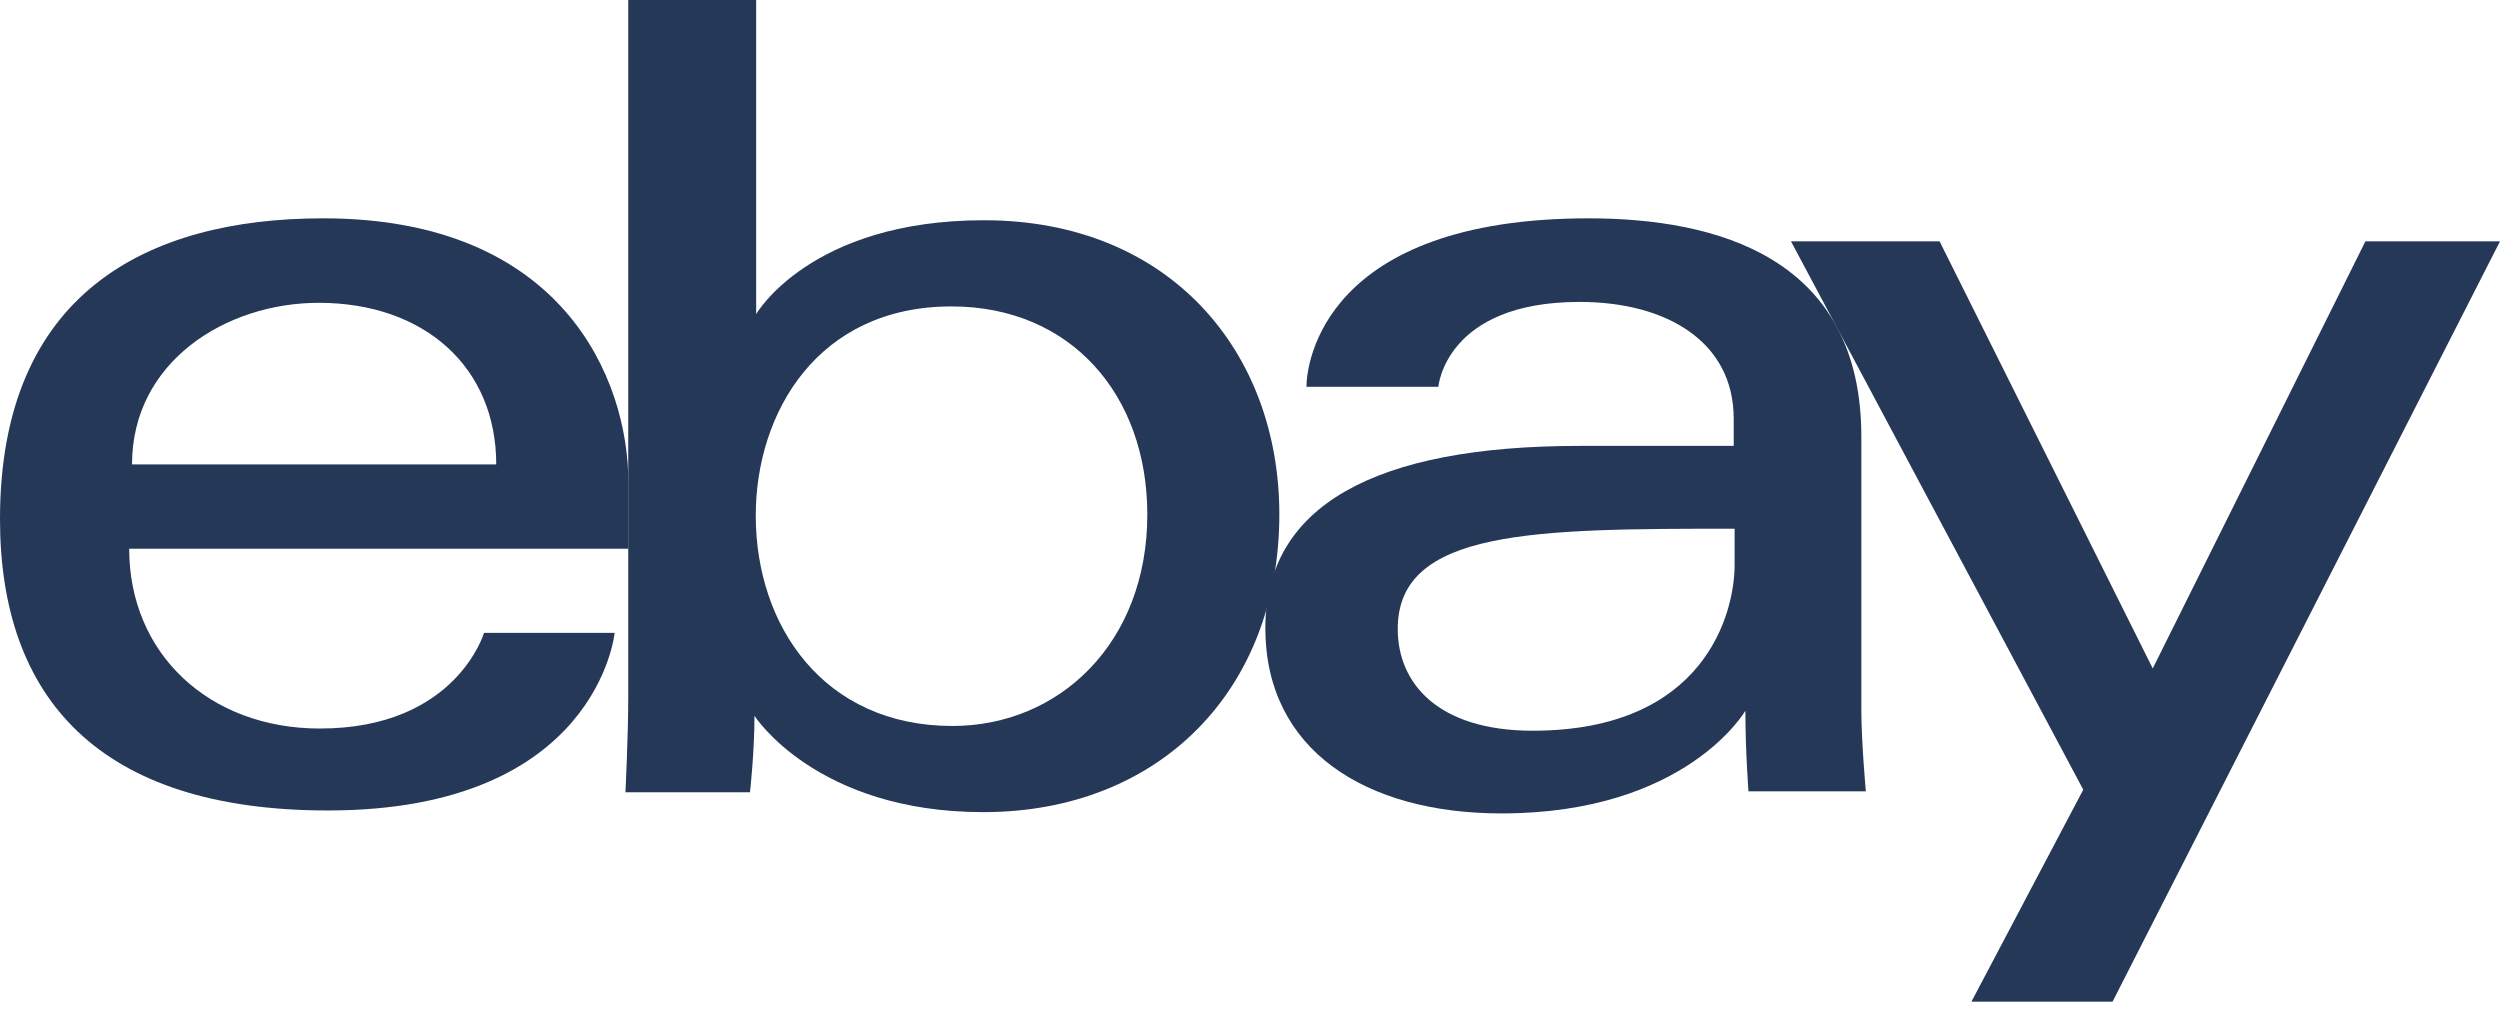
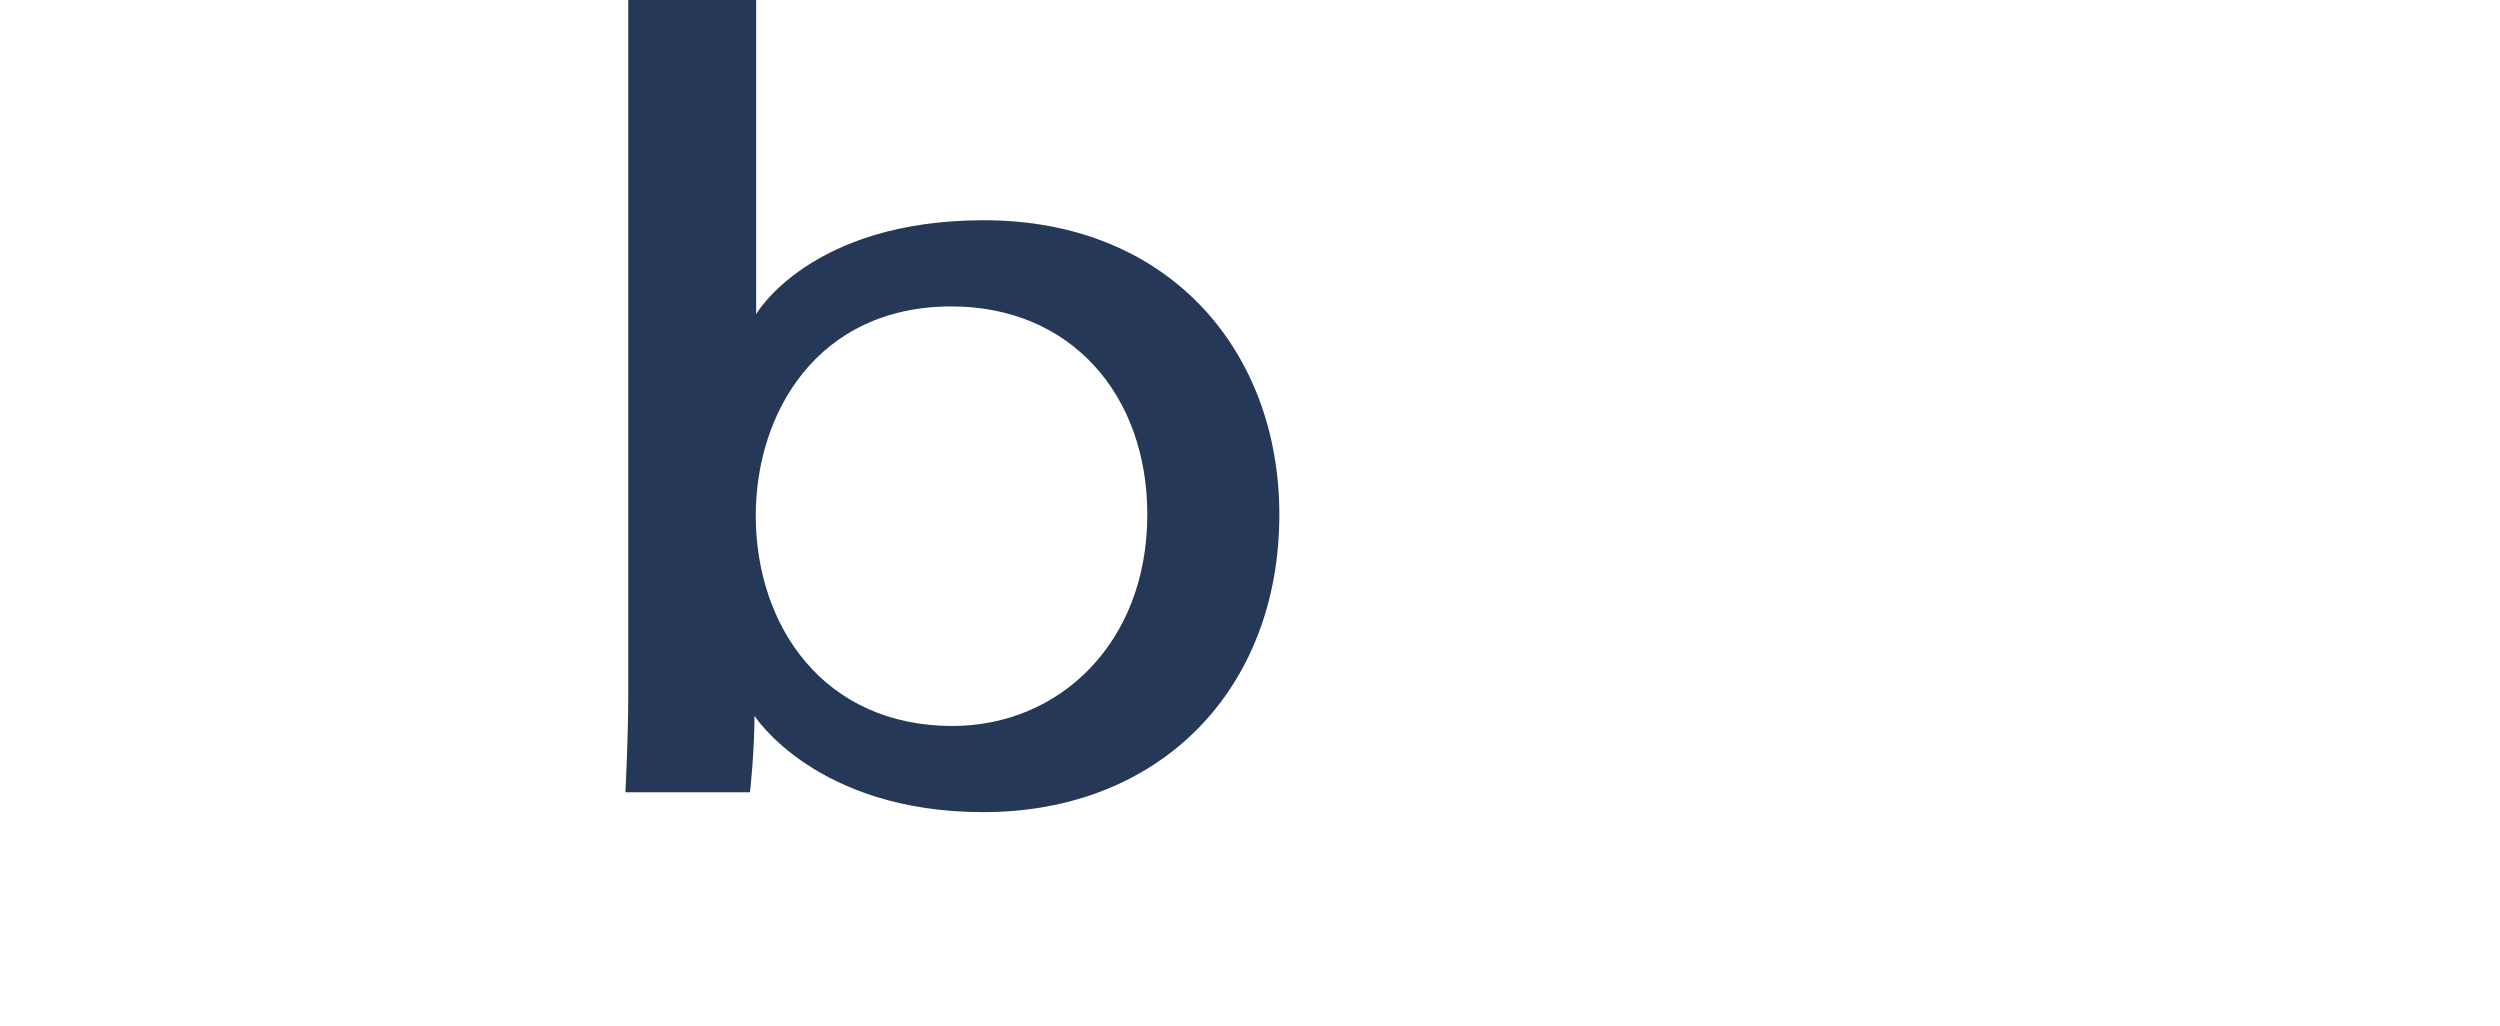
<svg xmlns="http://www.w3.org/2000/svg" width="95" height="39" viewBox="0 0 95 39" fill="none">
-   <path fill-rule="evenodd" clip-rule="evenodd" d="M12.112 11.507C16.124 11.507 18.857 13.947 18.857 17.646H5.017C5.017 13.742 8.589 11.507 12.112 11.507ZM12.283 8.296C5.583 8.296 0 11.146 0 19.725C0 26.518 3.753 30.798 12.459 30.798C22.707 30.798 23.356 24.049 23.356 24.049H18.393C18.393 24.049 17.329 27.684 12.156 27.684C7.94 27.684 4.909 24.835 4.909 20.852H23.878V18.339C23.878 14.391 21.37 8.296 12.283 8.296Z" fill="#253858" />
  <path fill-rule="evenodd" clip-rule="evenodd" d="M36.156 11.644C40.705 11.644 43.598 15.021 43.598 19.549C43.598 24.43 40.256 27.587 36.191 27.587C31.31 27.587 28.719 23.795 28.719 19.593C28.719 15.689 31.066 11.644 36.156 11.644V11.644ZM23.873 0V26.489C23.873 27.992 23.766 30.105 23.766 30.105H28.5C28.5 30.105 28.67 28.587 28.67 27.201C28.67 27.201 31.008 30.861 37.367 30.861C44.067 30.861 48.615 26.211 48.615 19.549C48.615 13.352 44.438 8.369 37.391 8.369C30.783 8.369 28.734 11.937 28.734 11.937V0H23.873Z" fill="#253858" />
-   <path fill-rule="evenodd" clip-rule="evenodd" d="M65.915 20.072V21.472C65.915 23.278 64.802 27.767 58.243 27.767C54.652 27.767 53.114 25.977 53.114 23.898C53.114 20.116 58.297 20.091 65.915 20.091M60.381 8.296C50.299 8.296 49.645 13.815 49.645 14.699H54.657C54.657 14.699 54.92 11.473 60.025 11.473C63.338 11.473 65.881 12.991 65.881 15.909V16.944H60.025C52.217 16.944 48.083 19.232 48.083 23.868C48.083 28.504 51.899 30.91 57.053 30.91C64.08 30.91 66.325 27.006 66.325 27.006C66.325 28.548 66.442 30.071 66.442 30.071H70.902C70.902 30.071 70.731 28.182 70.731 26.977V16.592C70.731 9.76 65.212 8.296 60.352 8.296" fill="#253858" />
-   <path fill-rule="evenodd" clip-rule="evenodd" d="M68.057 9.17H73.704L81.804 25.401L89.886 9.17H95L80.277 38.064H74.914L79.164 30.008L68.057 9.17Z" fill="#253858" />
</svg>